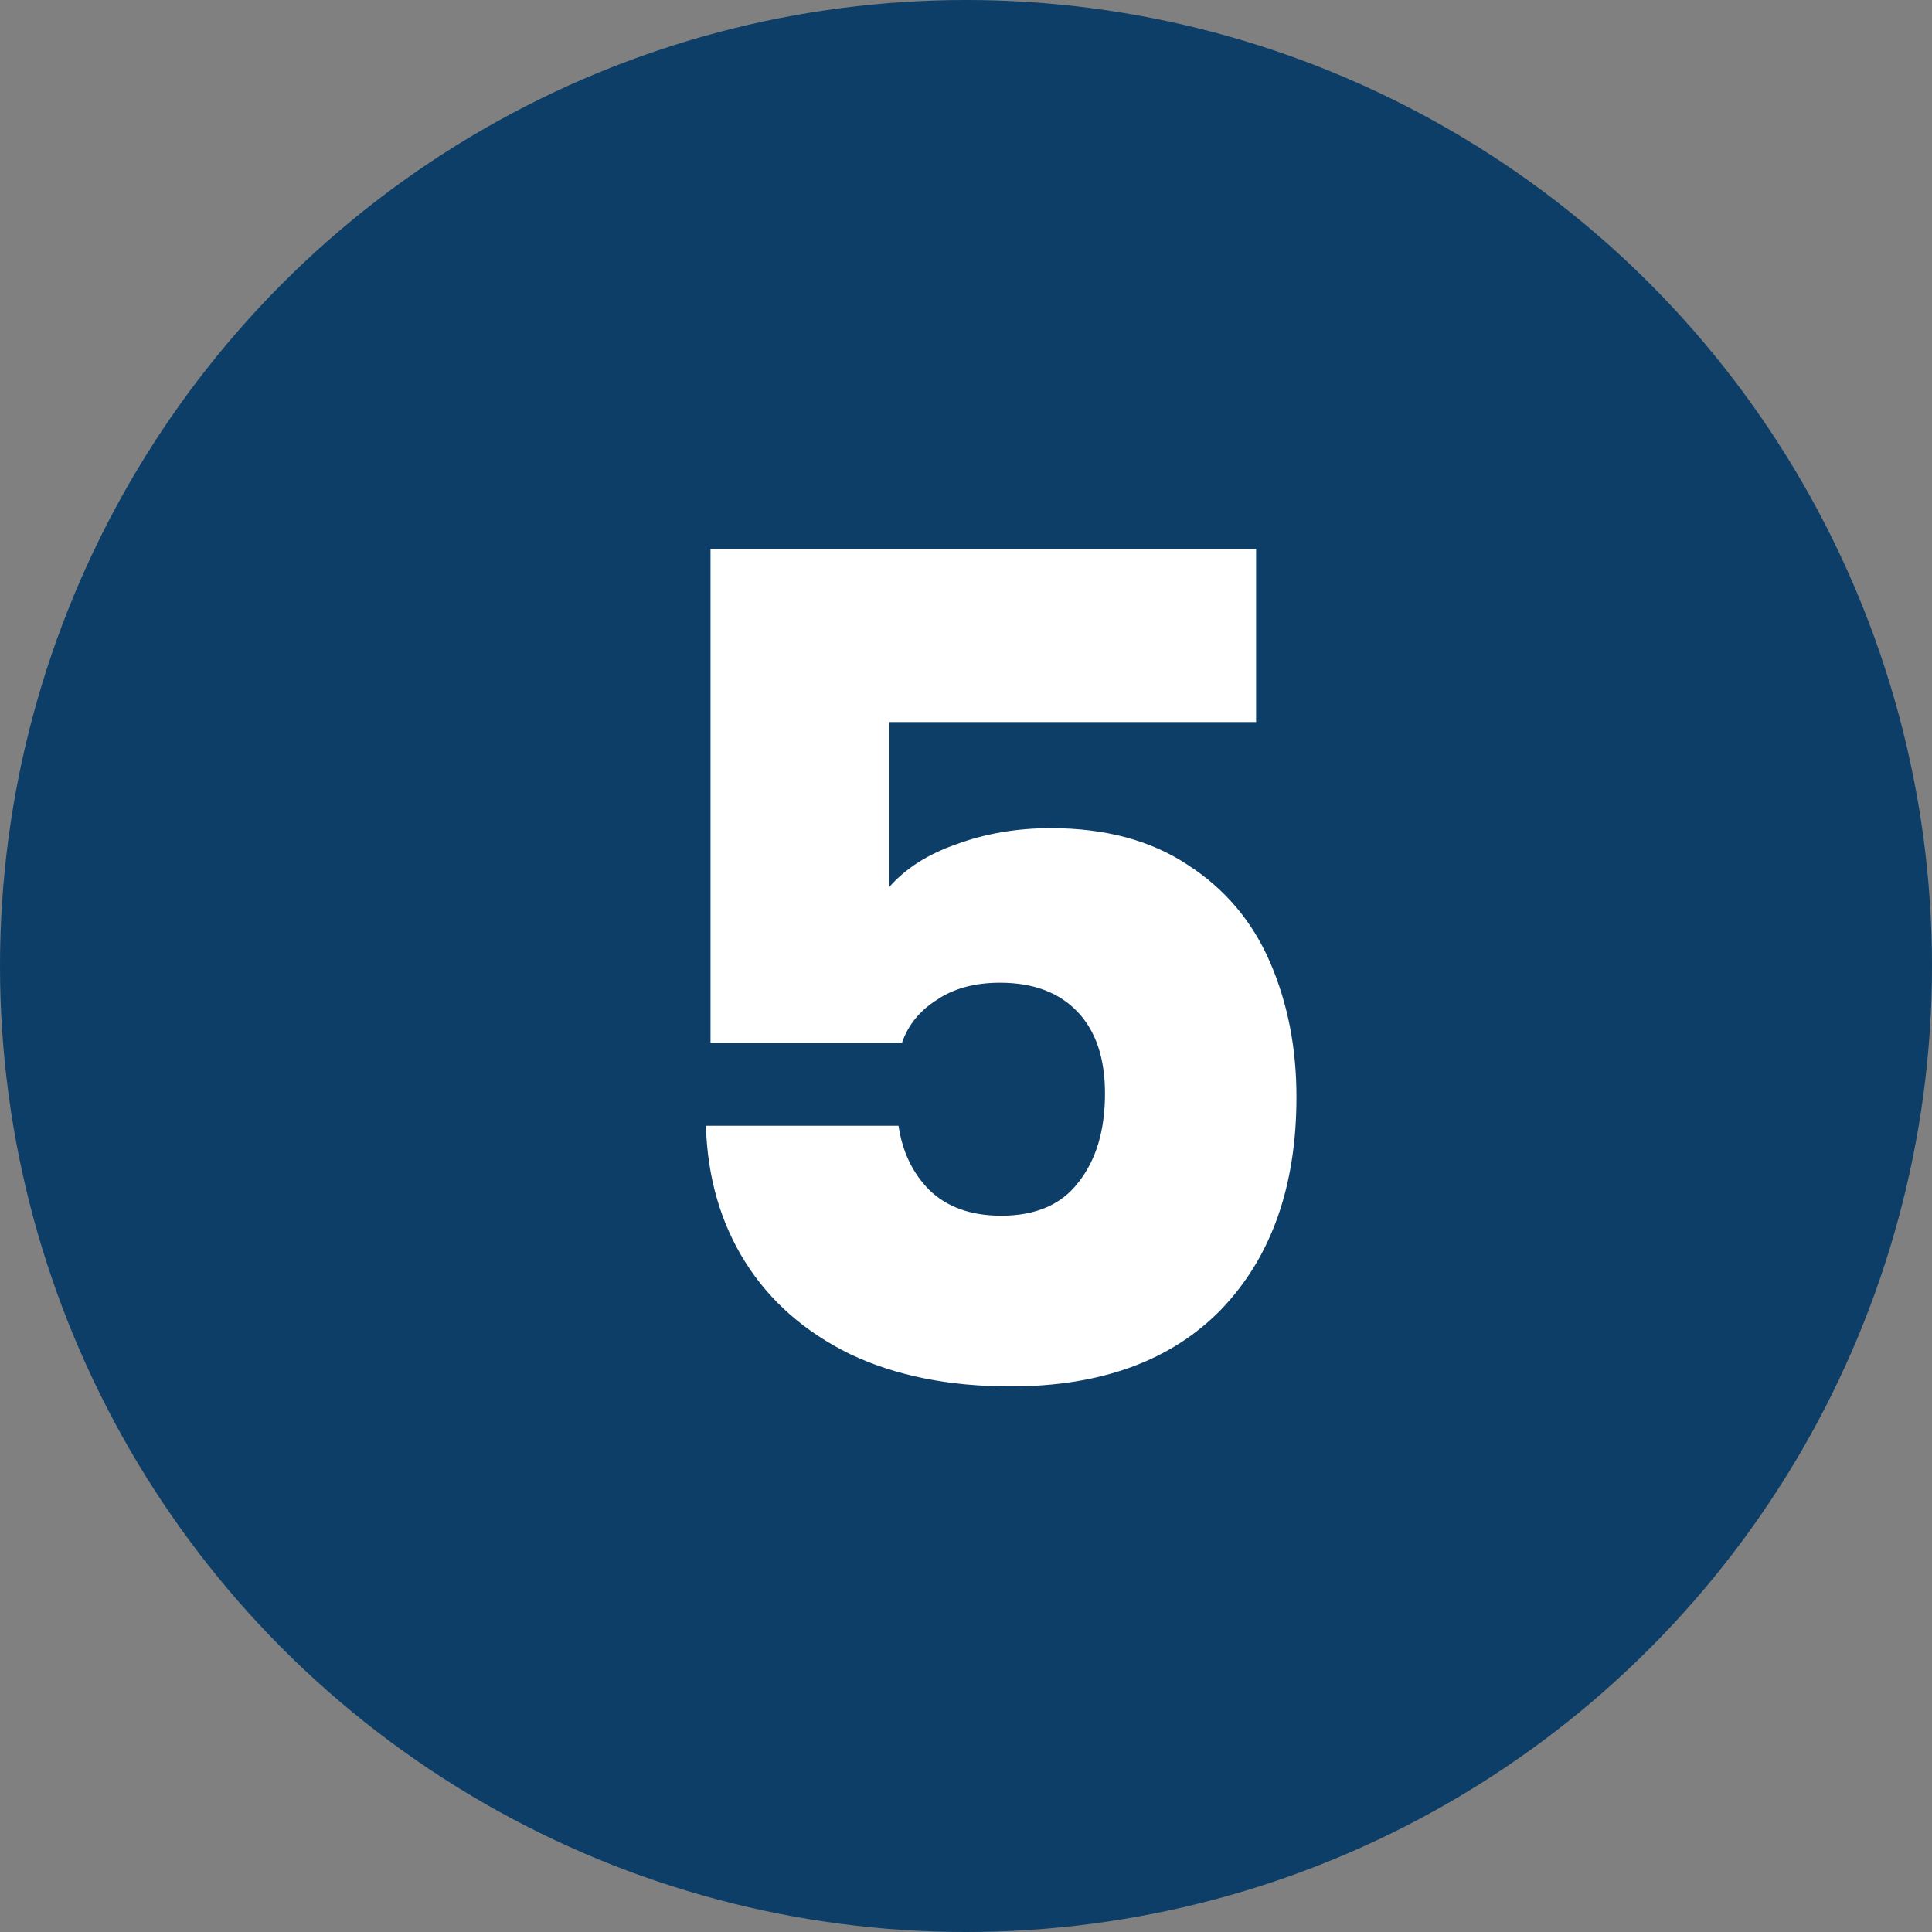
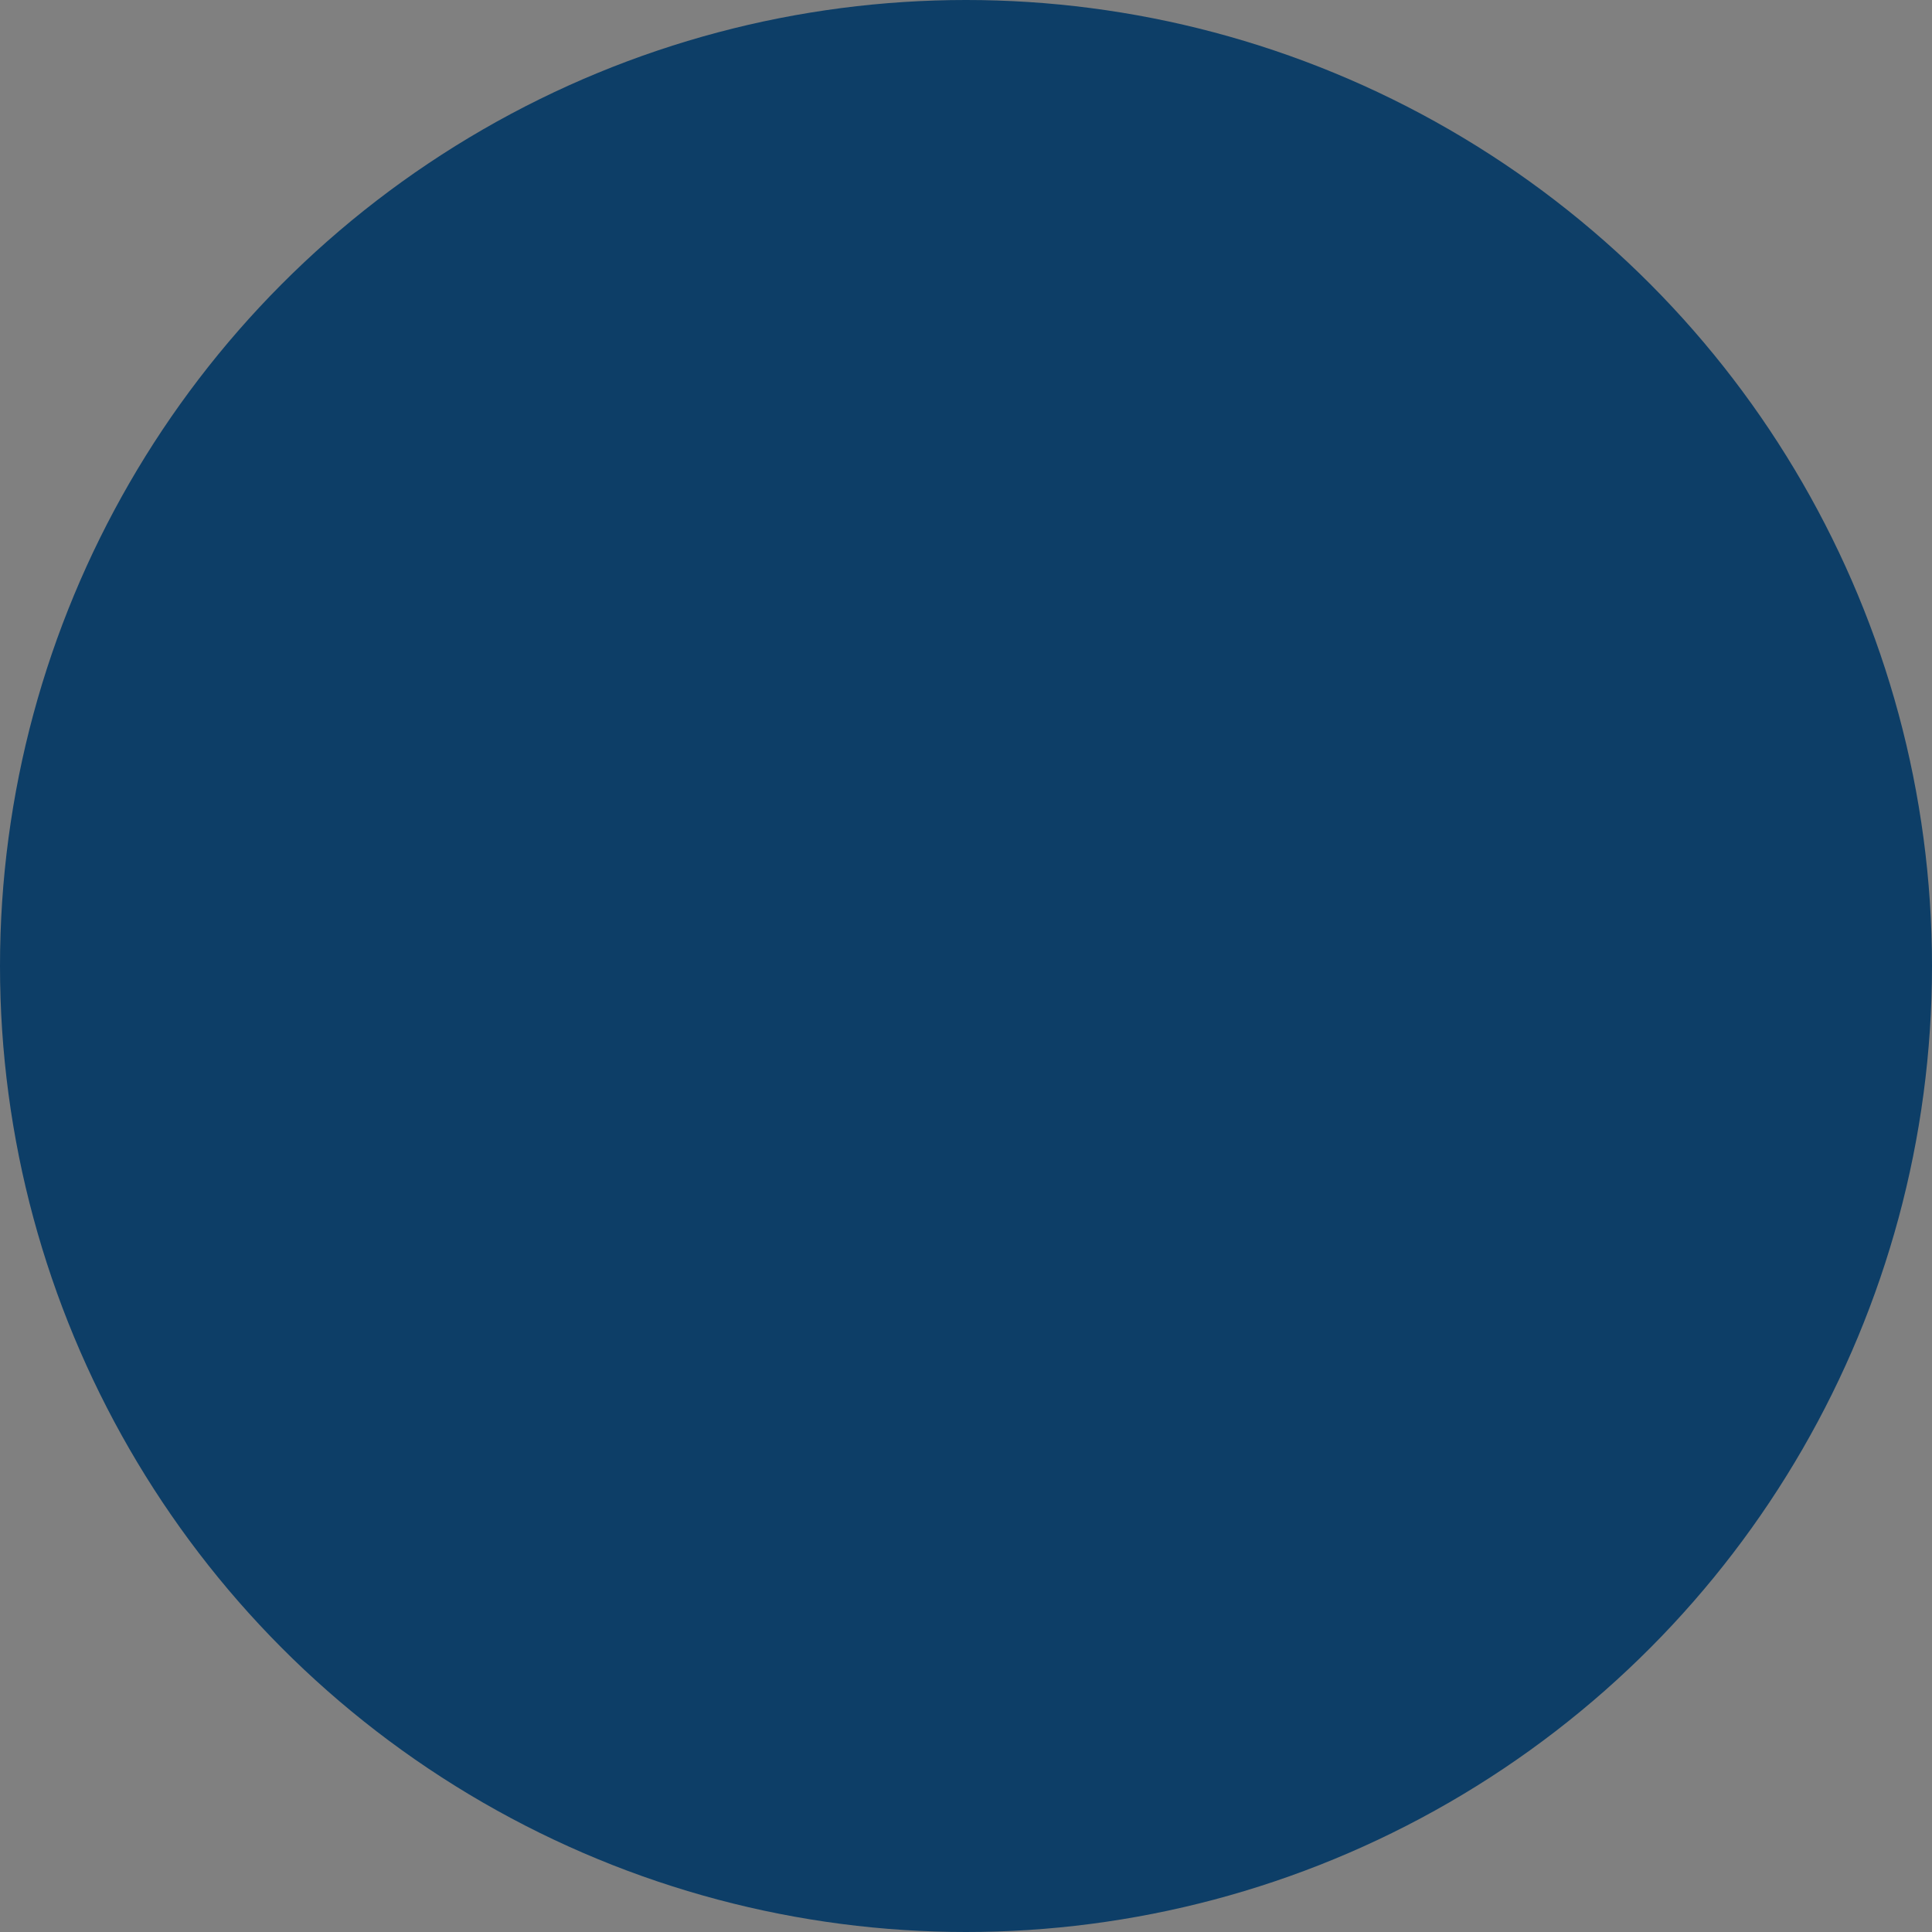
<svg xmlns="http://www.w3.org/2000/svg" width="67" height="67" viewBox="0 0 67 67" version="1.1" id="svg1">
  <rect x="0" y="0" width="67" height="67" fill="#808080" stroke="none" />
  <defs id="defs1" />
  <g id="nr5" transform="translate(-924.5 -6417)">
    <circle id="Ellipse_1" data-name="Ellipse 1" cx="33.5" cy="33.5" r="33.5" transform="translate(924.5 6417)" fill="#0d3e67" />
-     <path d="M 9.56,-22.96 H -3.16 v 5.72 q 0.84,-0.96 2.32,-1.48 1.52,-0.56 3.28,-0.56 2.84,0 4.76,1.28 1.92,1.24 2.84,3.36 0.92,2.12 0.92,4.68 0,4.64 -2.6,7.36 -2.6,2.68 -7.32,2.68 -3.2,0 -5.56,-1.12 -2.36,-1.16 -3.64,-3.2 -1.28,-2.04 -1.36,-4.72 h 6.68 q 0.2,1.36 1.08,2.24 0.92,0.88 2.48,0.88 1.8,0 2.68,-1.16 0.92,-1.16 0.92,-3.08 0,-1.84 -0.96,-2.84 -0.96,-1 -2.68,-1 -1.32,0 -2.2,0.6 -0.88,0.56 -1.2,1.48 H -9.36 V -28.96 H 9.56 Z" id="_5" style="font-weight:700;font-size:40px;font-family:Poppins-Bold, Poppins;fill:#ffffff" transform="translate(958.5 6465)" aria-label="5" />
  </g>
</svg>